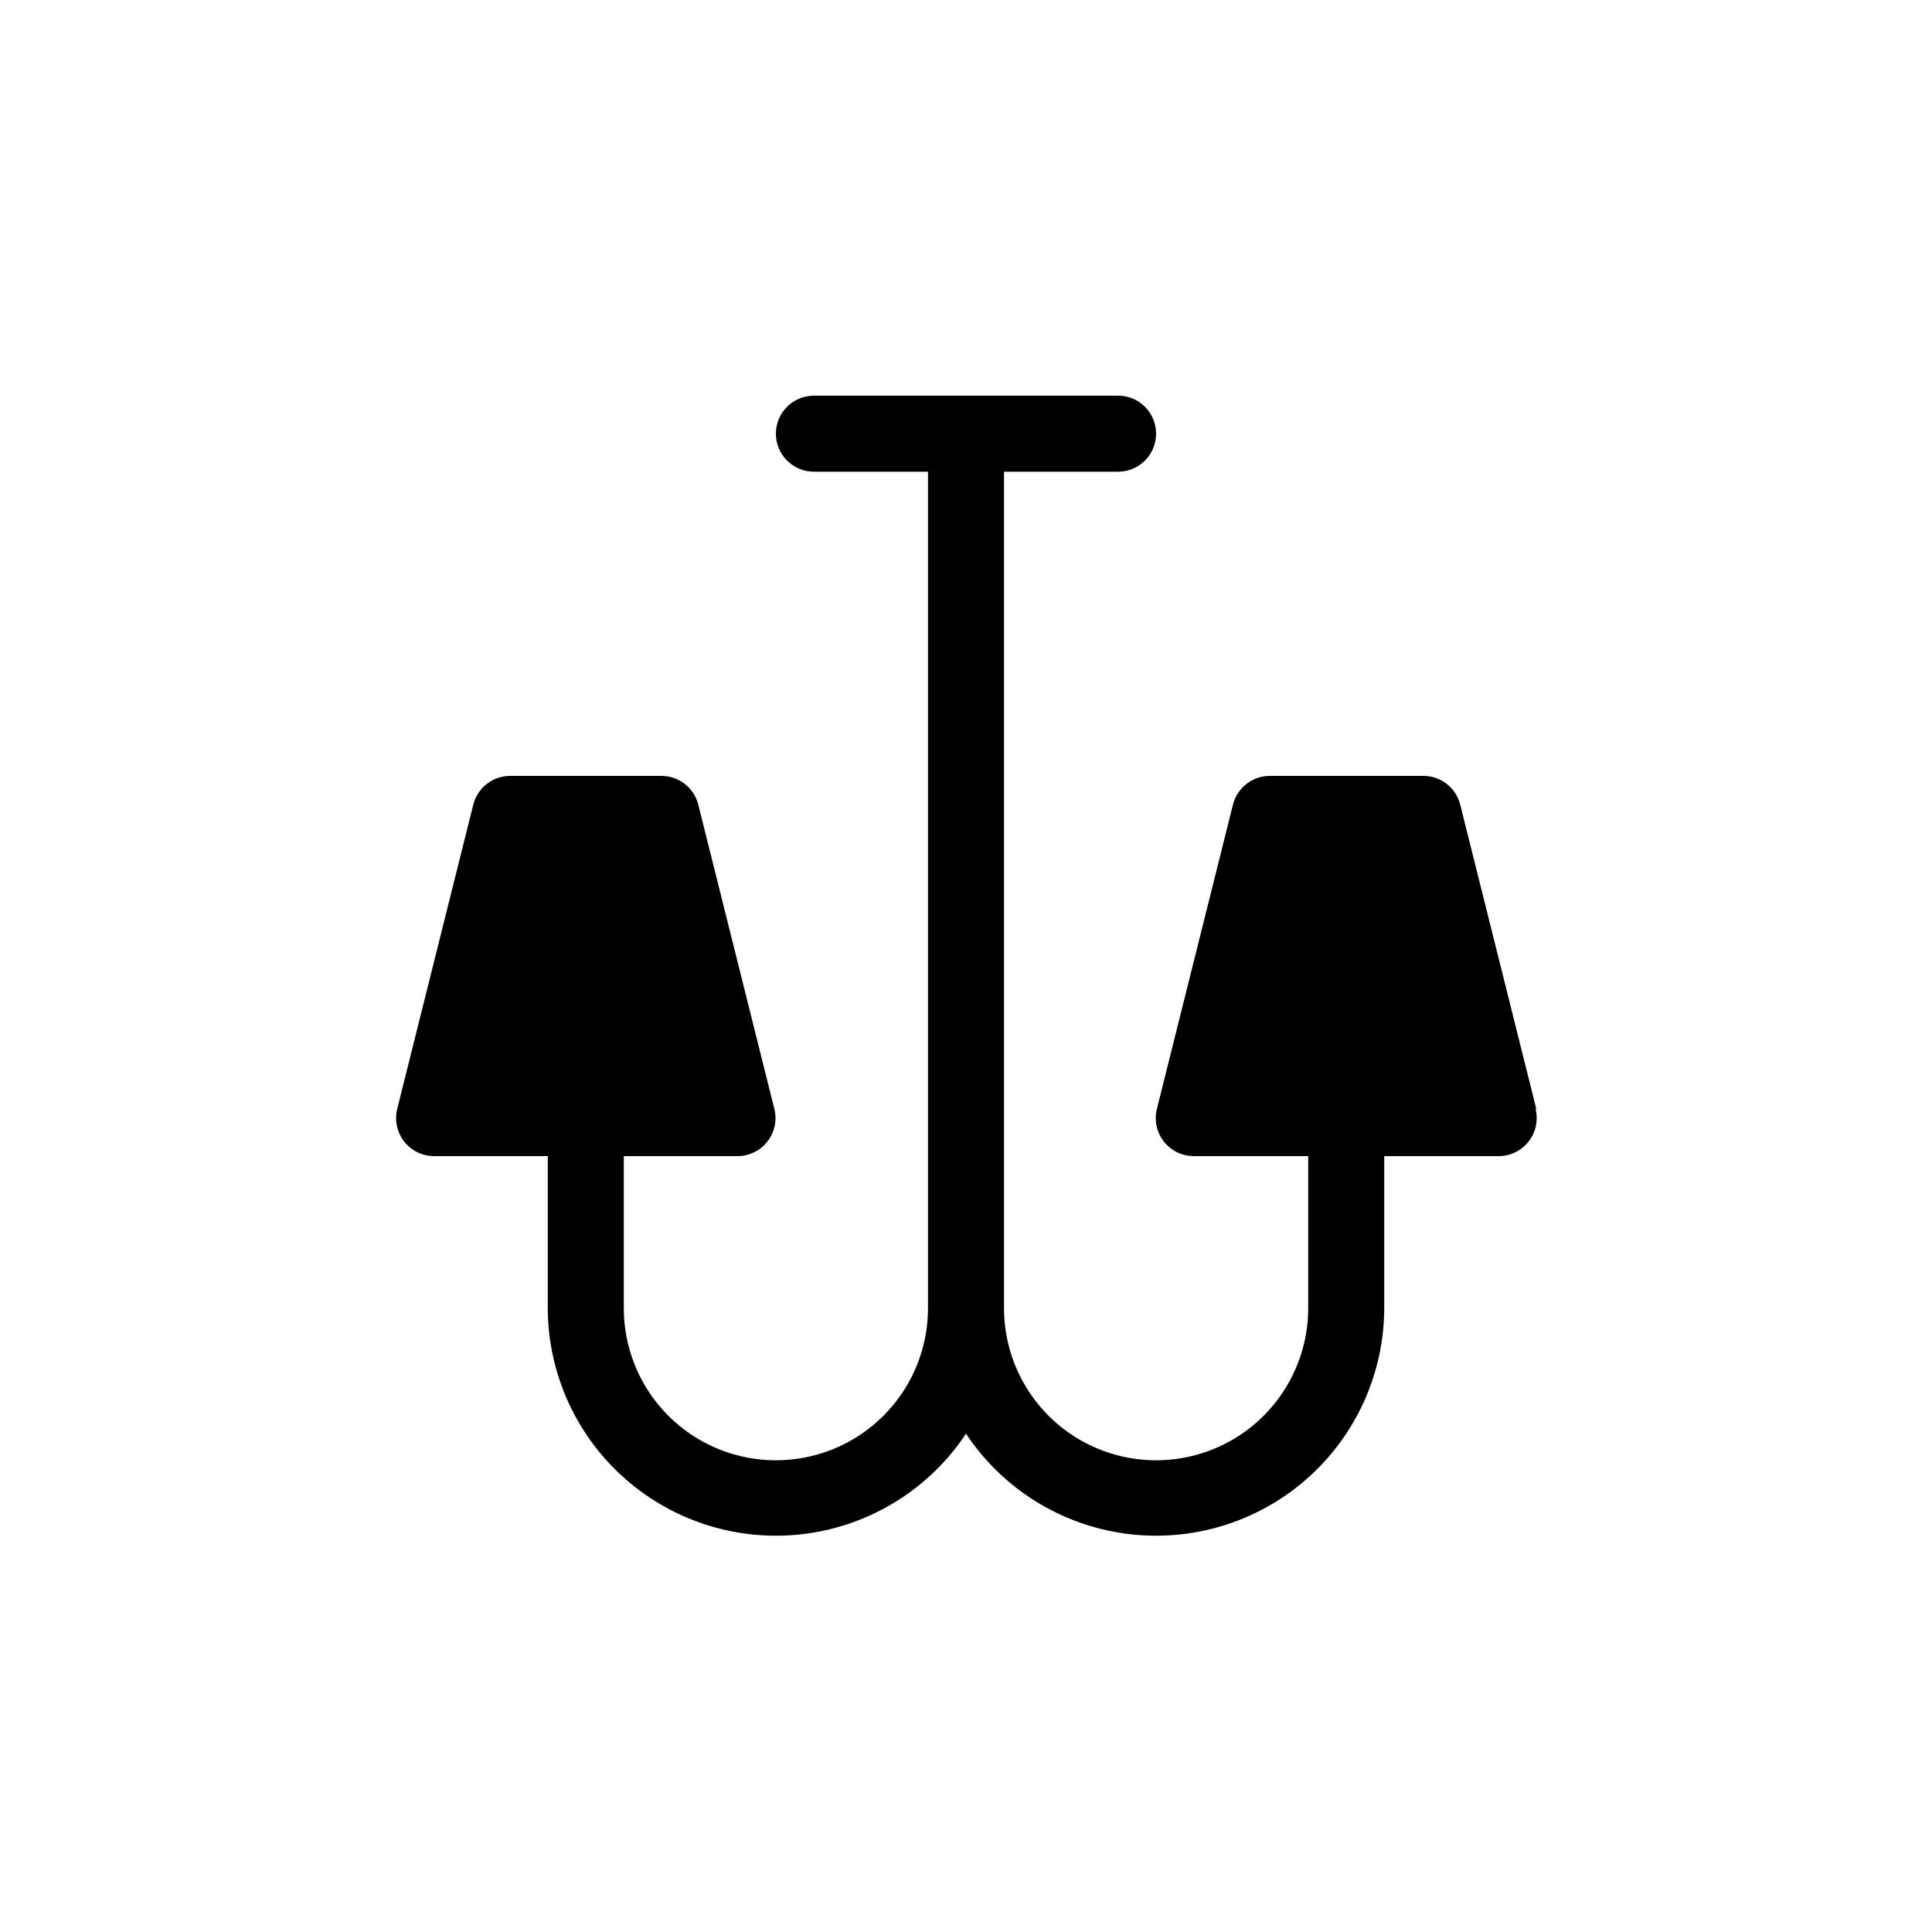
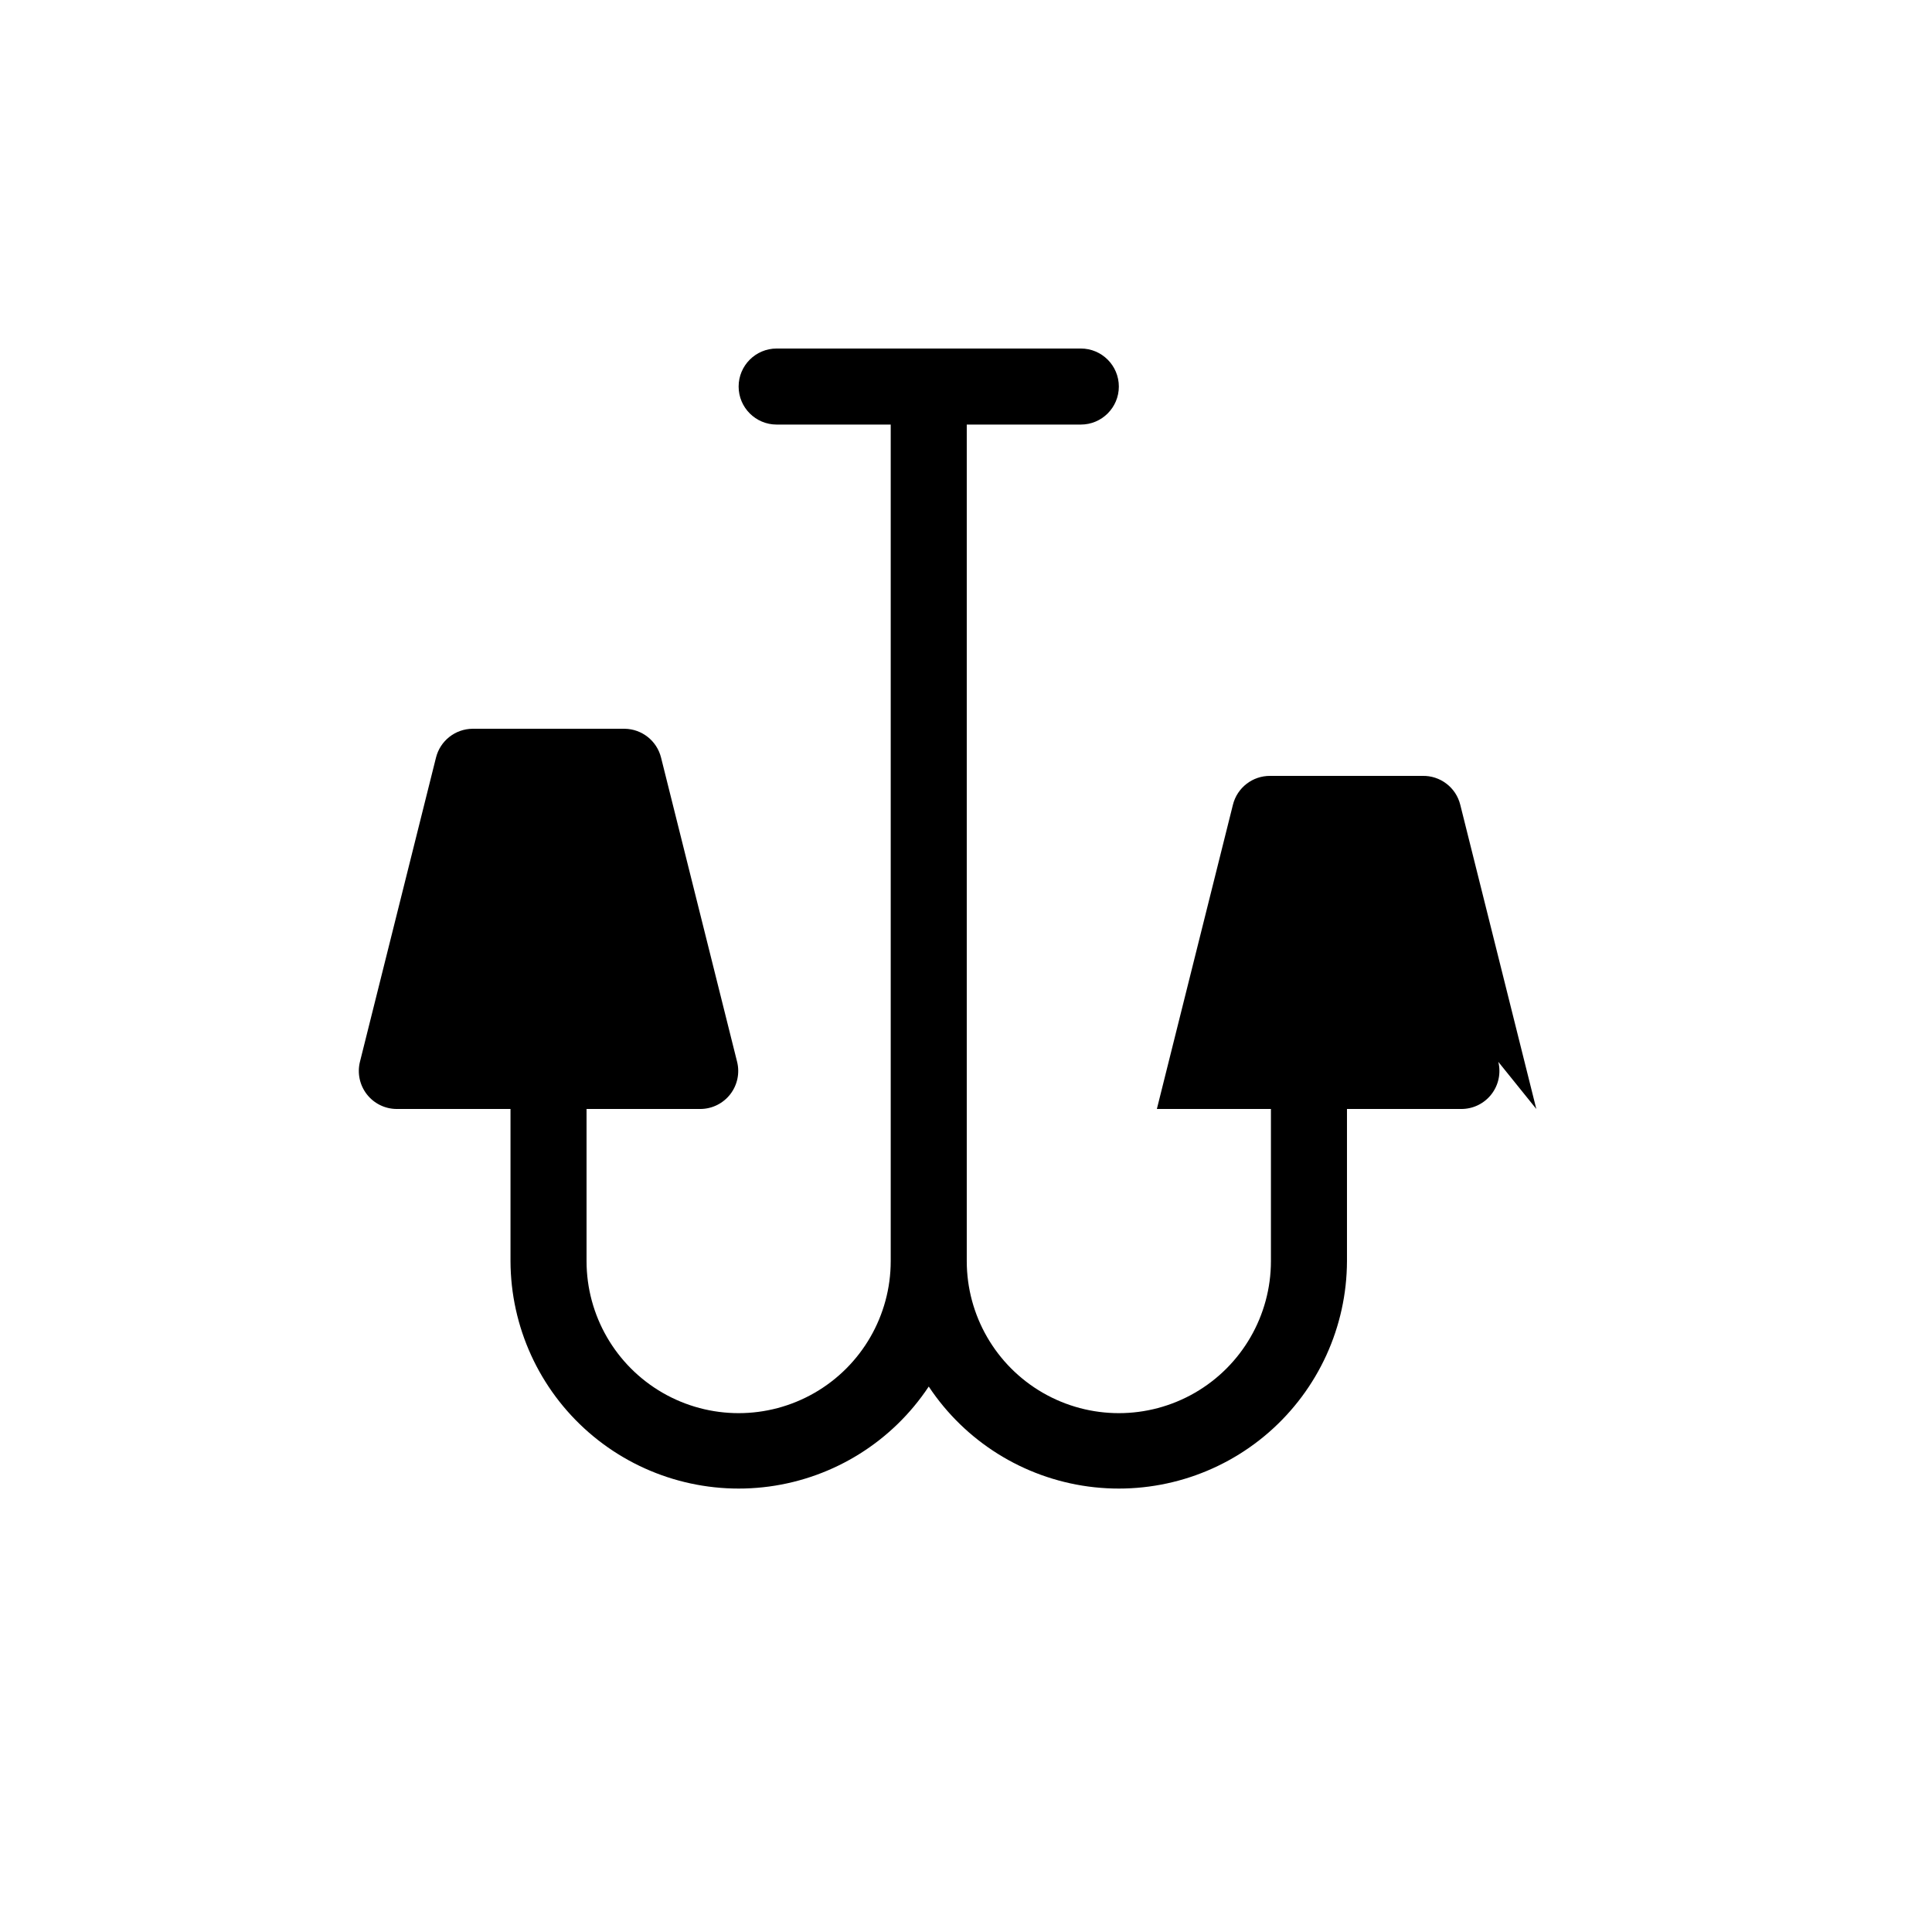
<svg xmlns="http://www.w3.org/2000/svg" fill="#000000" width="800px" height="800px" version="1.1" viewBox="144 144 512 512">
-   <path d="m551.14 437.89-20.152-80.609c-1.137-4.609-5.332-7.797-10.074-7.66h-40.305c-4.668-0.043-8.754 3.125-9.875 7.66l-20.152 80.609c-0.75 3.023-0.055 6.223 1.875 8.664 1.93 2.445 4.883 3.859 8 3.828h30.227v40.305c0 14.398-7.68 27.707-20.152 34.906-12.469 7.199-27.832 7.199-40.305 0-12.469-7.199-20.152-20.508-20.152-34.906v-221.68h30.23c5.562 0 10.074-4.512 10.074-10.074 0-5.566-4.512-10.078-10.074-10.078h-80.609c-5.566 0-10.078 4.512-10.078 10.078 0 5.562 4.512 10.074 10.078 10.074h30.227v221.68c0 14.398-7.68 27.707-20.152 34.906-12.469 7.199-27.836 7.199-40.305 0-12.469-7.199-20.152-20.508-20.152-34.906v-40.305h30.23c3.078-0.031 5.973-1.473 7.859-3.906 1.883-2.434 2.551-5.598 1.812-8.586l-20.152-80.609c-1.102-4.461-5.082-7.609-9.672-7.66h-40.305c-4.594 0.051-8.574 3.199-9.676 7.66l-20.152 80.609c-0.738 2.988-0.07 6.152 1.816 8.586 1.883 2.434 4.777 3.875 7.859 3.906h30.227v40.305c0.047 17.414 7.602 33.961 20.73 45.406 13.125 11.441 30.551 16.668 47.809 14.344 17.258-2.328 32.672-11.984 42.301-26.496 9.625 14.512 25.039 24.168 42.297 26.496 17.258 2.324 34.684-2.902 47.809-14.344 13.129-11.445 20.684-27.992 20.73-45.406v-40.305h30.23c3.113 0.031 6.066-1.383 7.996-3.828 1.934-2.441 2.625-5.641 1.879-8.664z" />
+   <path d="m551.14 437.89-20.152-80.609c-1.137-4.609-5.332-7.797-10.074-7.66h-40.305c-4.668-0.043-8.754 3.125-9.875 7.66l-20.152 80.609h30.227v40.305c0 14.398-7.68 27.707-20.152 34.906-12.469 7.199-27.832 7.199-40.305 0-12.469-7.199-20.152-20.508-20.152-34.906v-221.68h30.23c5.562 0 10.074-4.512 10.074-10.074 0-5.566-4.512-10.078-10.074-10.078h-80.609c-5.566 0-10.078 4.512-10.078 10.078 0 5.562 4.512 10.074 10.078 10.074h30.227v221.68c0 14.398-7.68 27.707-20.152 34.906-12.469 7.199-27.836 7.199-40.305 0-12.469-7.199-20.152-20.508-20.152-34.906v-40.305h30.23c3.078-0.031 5.973-1.473 7.859-3.906 1.883-2.434 2.551-5.598 1.812-8.586l-20.152-80.609c-1.102-4.461-5.082-7.609-9.672-7.66h-40.305c-4.594 0.051-8.574 3.199-9.676 7.66l-20.152 80.609c-0.738 2.988-0.07 6.152 1.816 8.586 1.883 2.434 4.777 3.875 7.859 3.906h30.227v40.305c0.047 17.414 7.602 33.961 20.73 45.406 13.125 11.441 30.551 16.668 47.809 14.344 17.258-2.328 32.672-11.984 42.301-26.496 9.625 14.512 25.039 24.168 42.297 26.496 17.258 2.324 34.684-2.902 47.809-14.344 13.129-11.445 20.684-27.992 20.73-45.406v-40.305h30.23c3.113 0.031 6.066-1.383 7.996-3.828 1.934-2.441 2.625-5.641 1.879-8.664z" />
</svg>